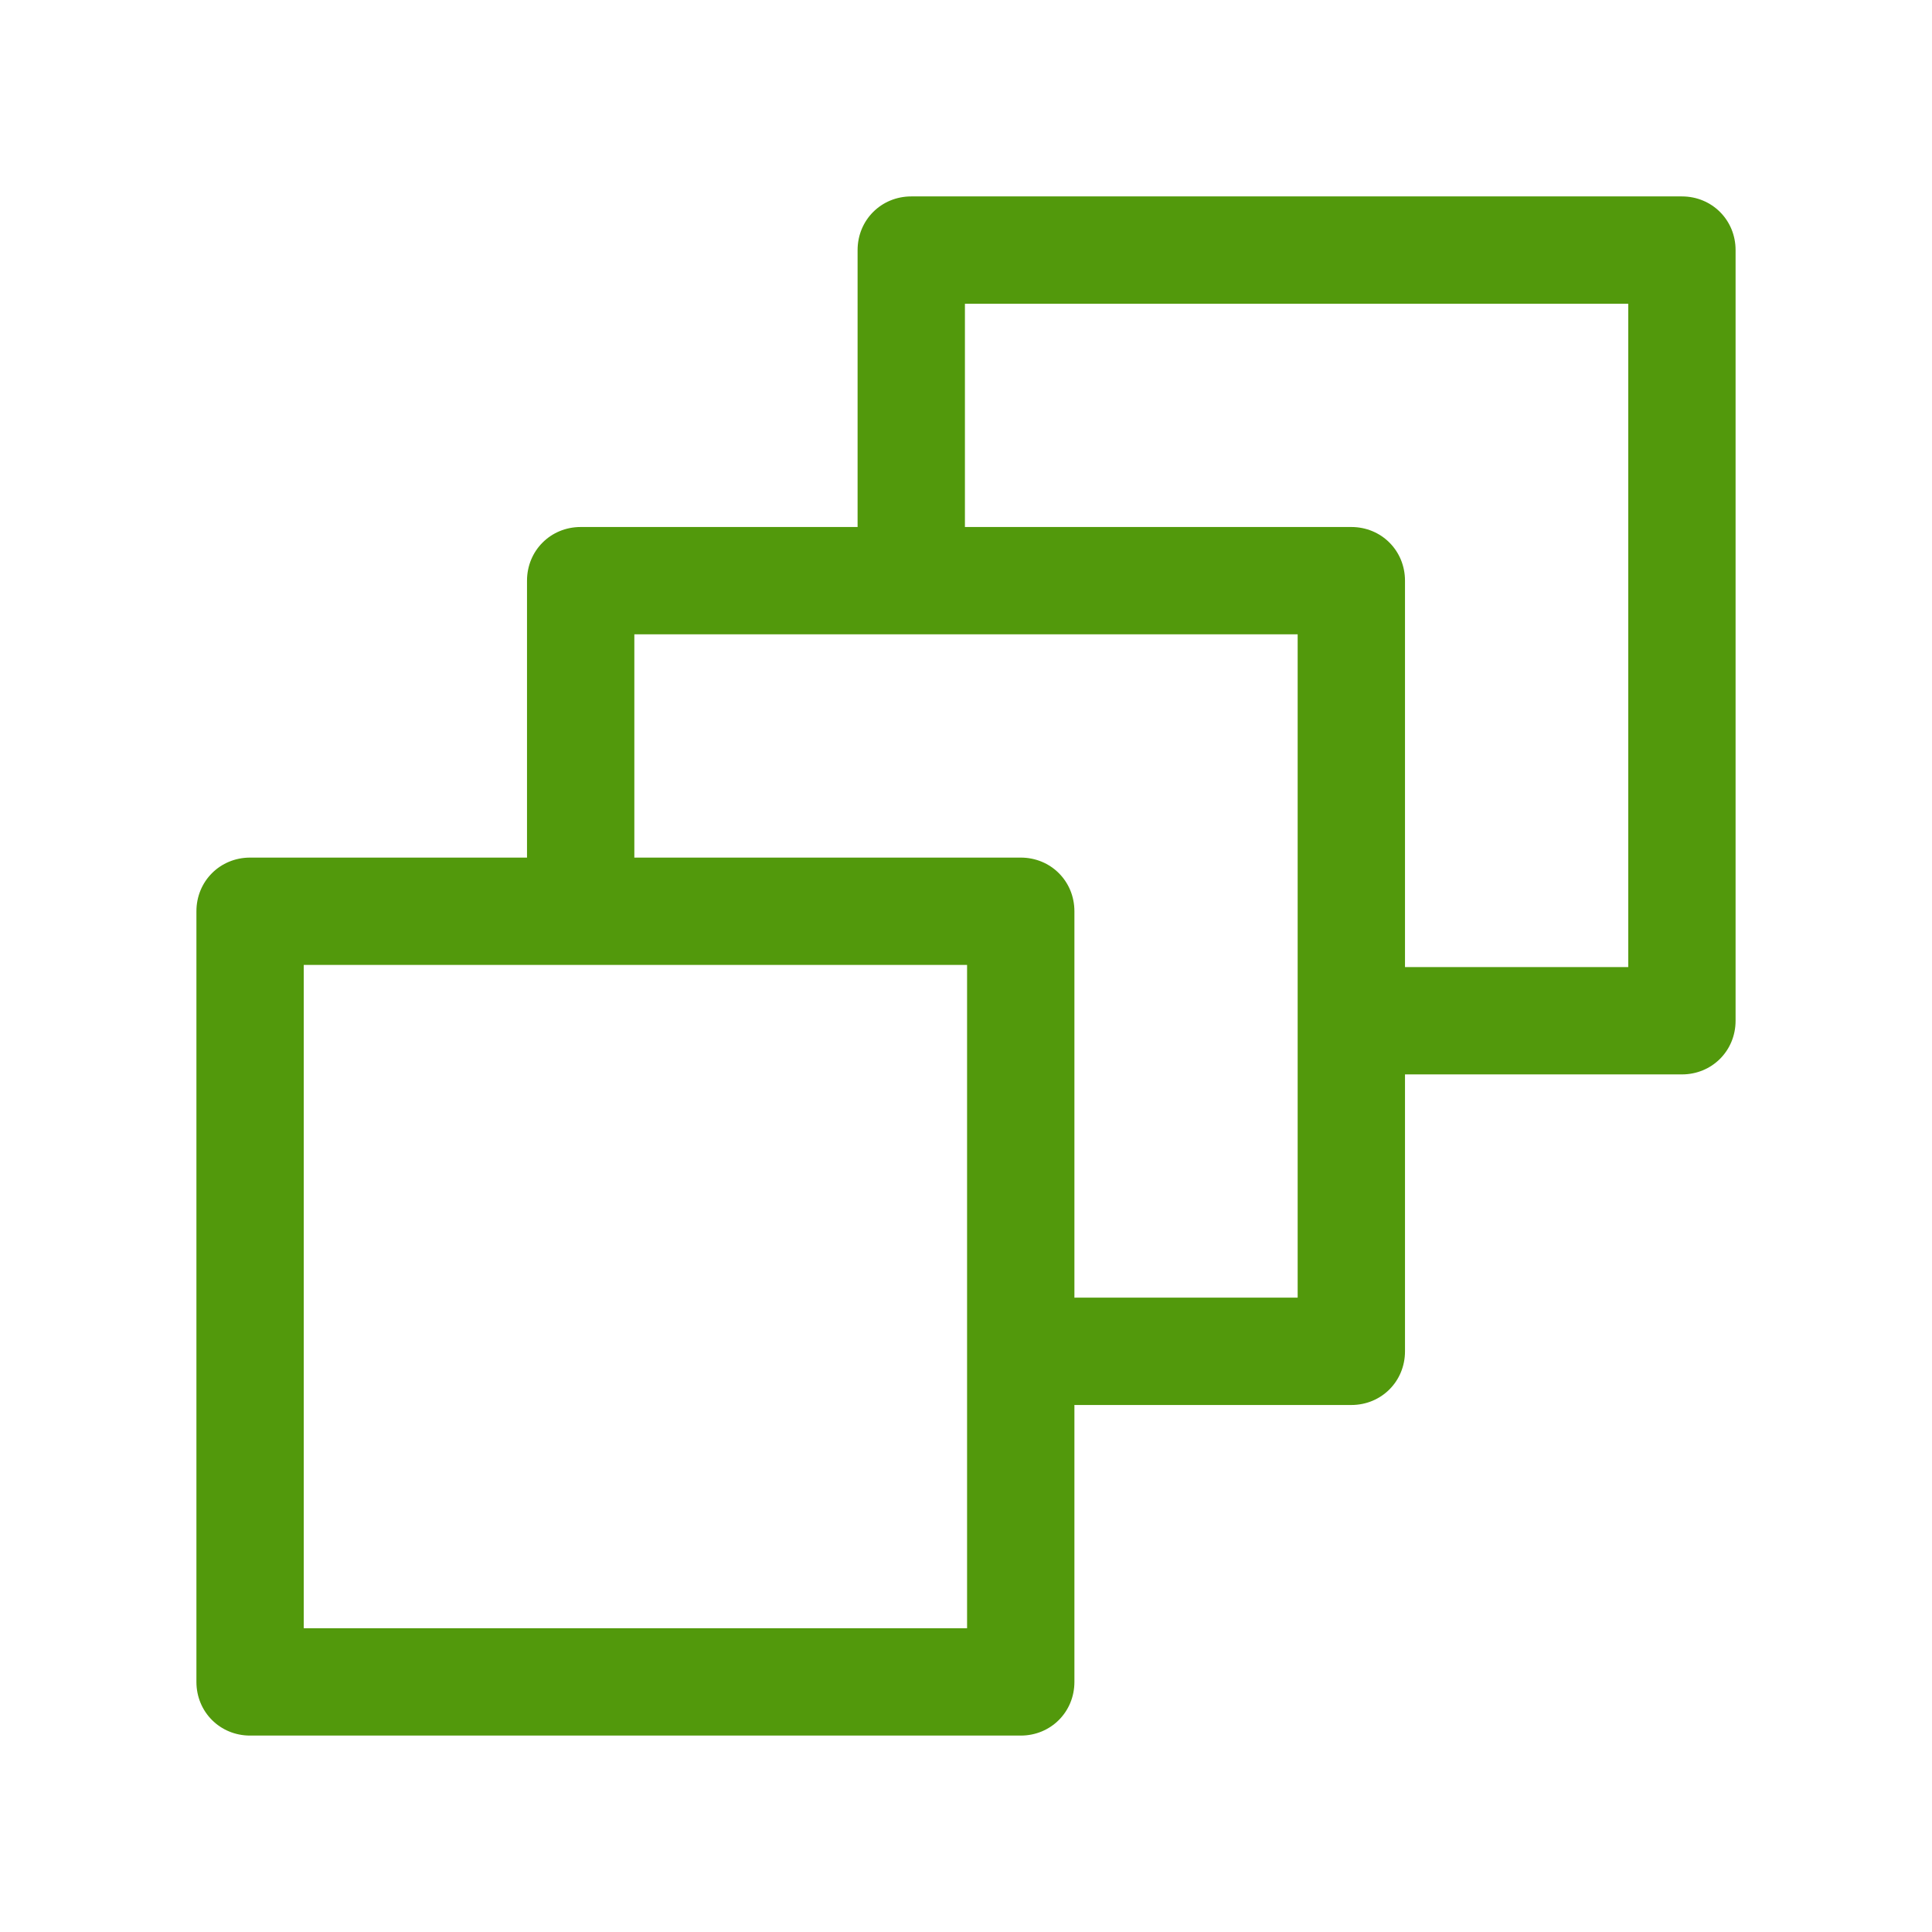
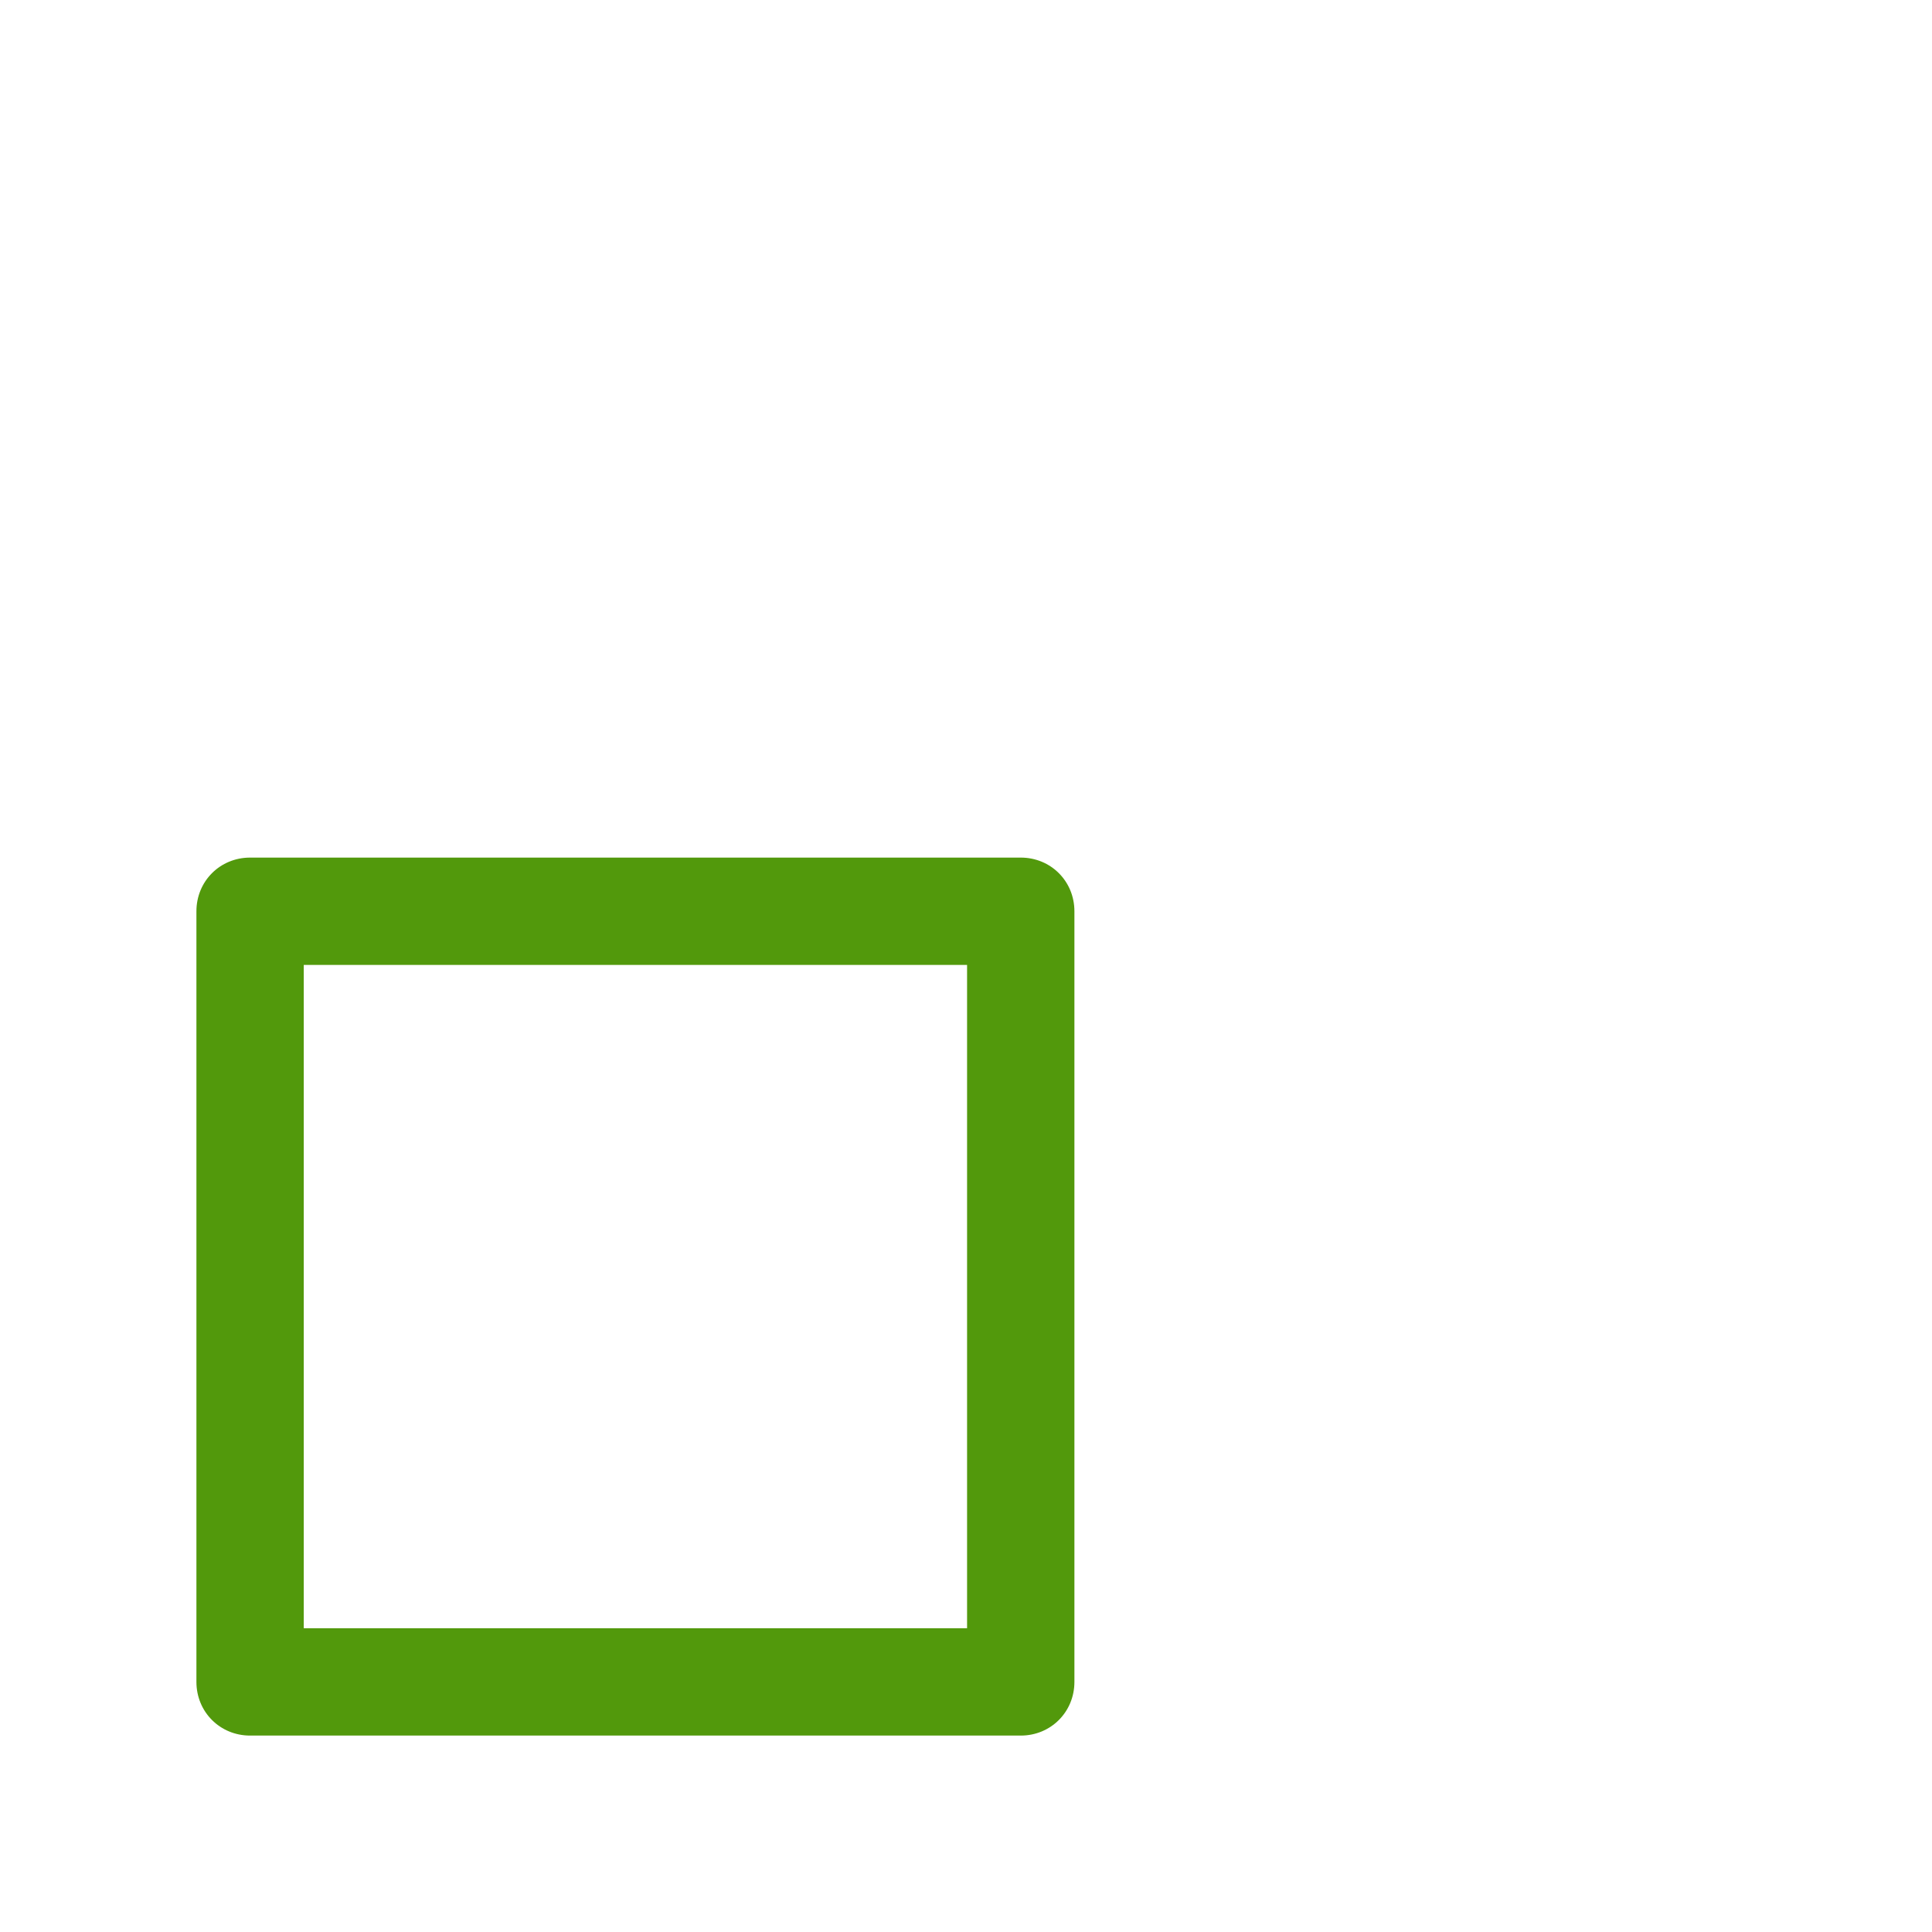
<svg xmlns="http://www.w3.org/2000/svg" id="Layer_1" viewBox="0 0 180 180">
  <style>.st0{fill:#52990c}</style>
-   <path class="st0" d="M156.7 100.1H131c-2.8 0-5-2.2-5-5s2.2-5 5-5h20.7V28.3H89.9V49c0 2.8-2.2 5-5 5s-5-2.2-5-5V23.3c0-2.8 2.2-5 5-5h71.8c2.8 0 5 2.2 5 5v71.8c0 2.8-2.2 5-5 5z" />
-   <path class="st0" d="M125.9 130.9h-25.7c-2.8 0-5-2.2-5-5s2.2-5 5-5h20.7V59.1H59.1v20.7c0 2.8-2.2 5-5 5s-5-2.2-5-5V54.1c0-2.8 2.2-5 5-5h71.8c2.8 0 5 2.2 5 5v71.8c0 2.8-2.2 5-5 5z" />
  <path class="st0" d="M95.1 161.7H23.3c-2.8 0-5-2.2-5-5V84.9c0-2.8 2.2-5 5-5h71.8c2.8 0 5 2.2 5 5v71.8c0 2.8-2.2 5-5 5zm-66.8-10h61.8V89.9H28.3v61.8z" />
</svg>